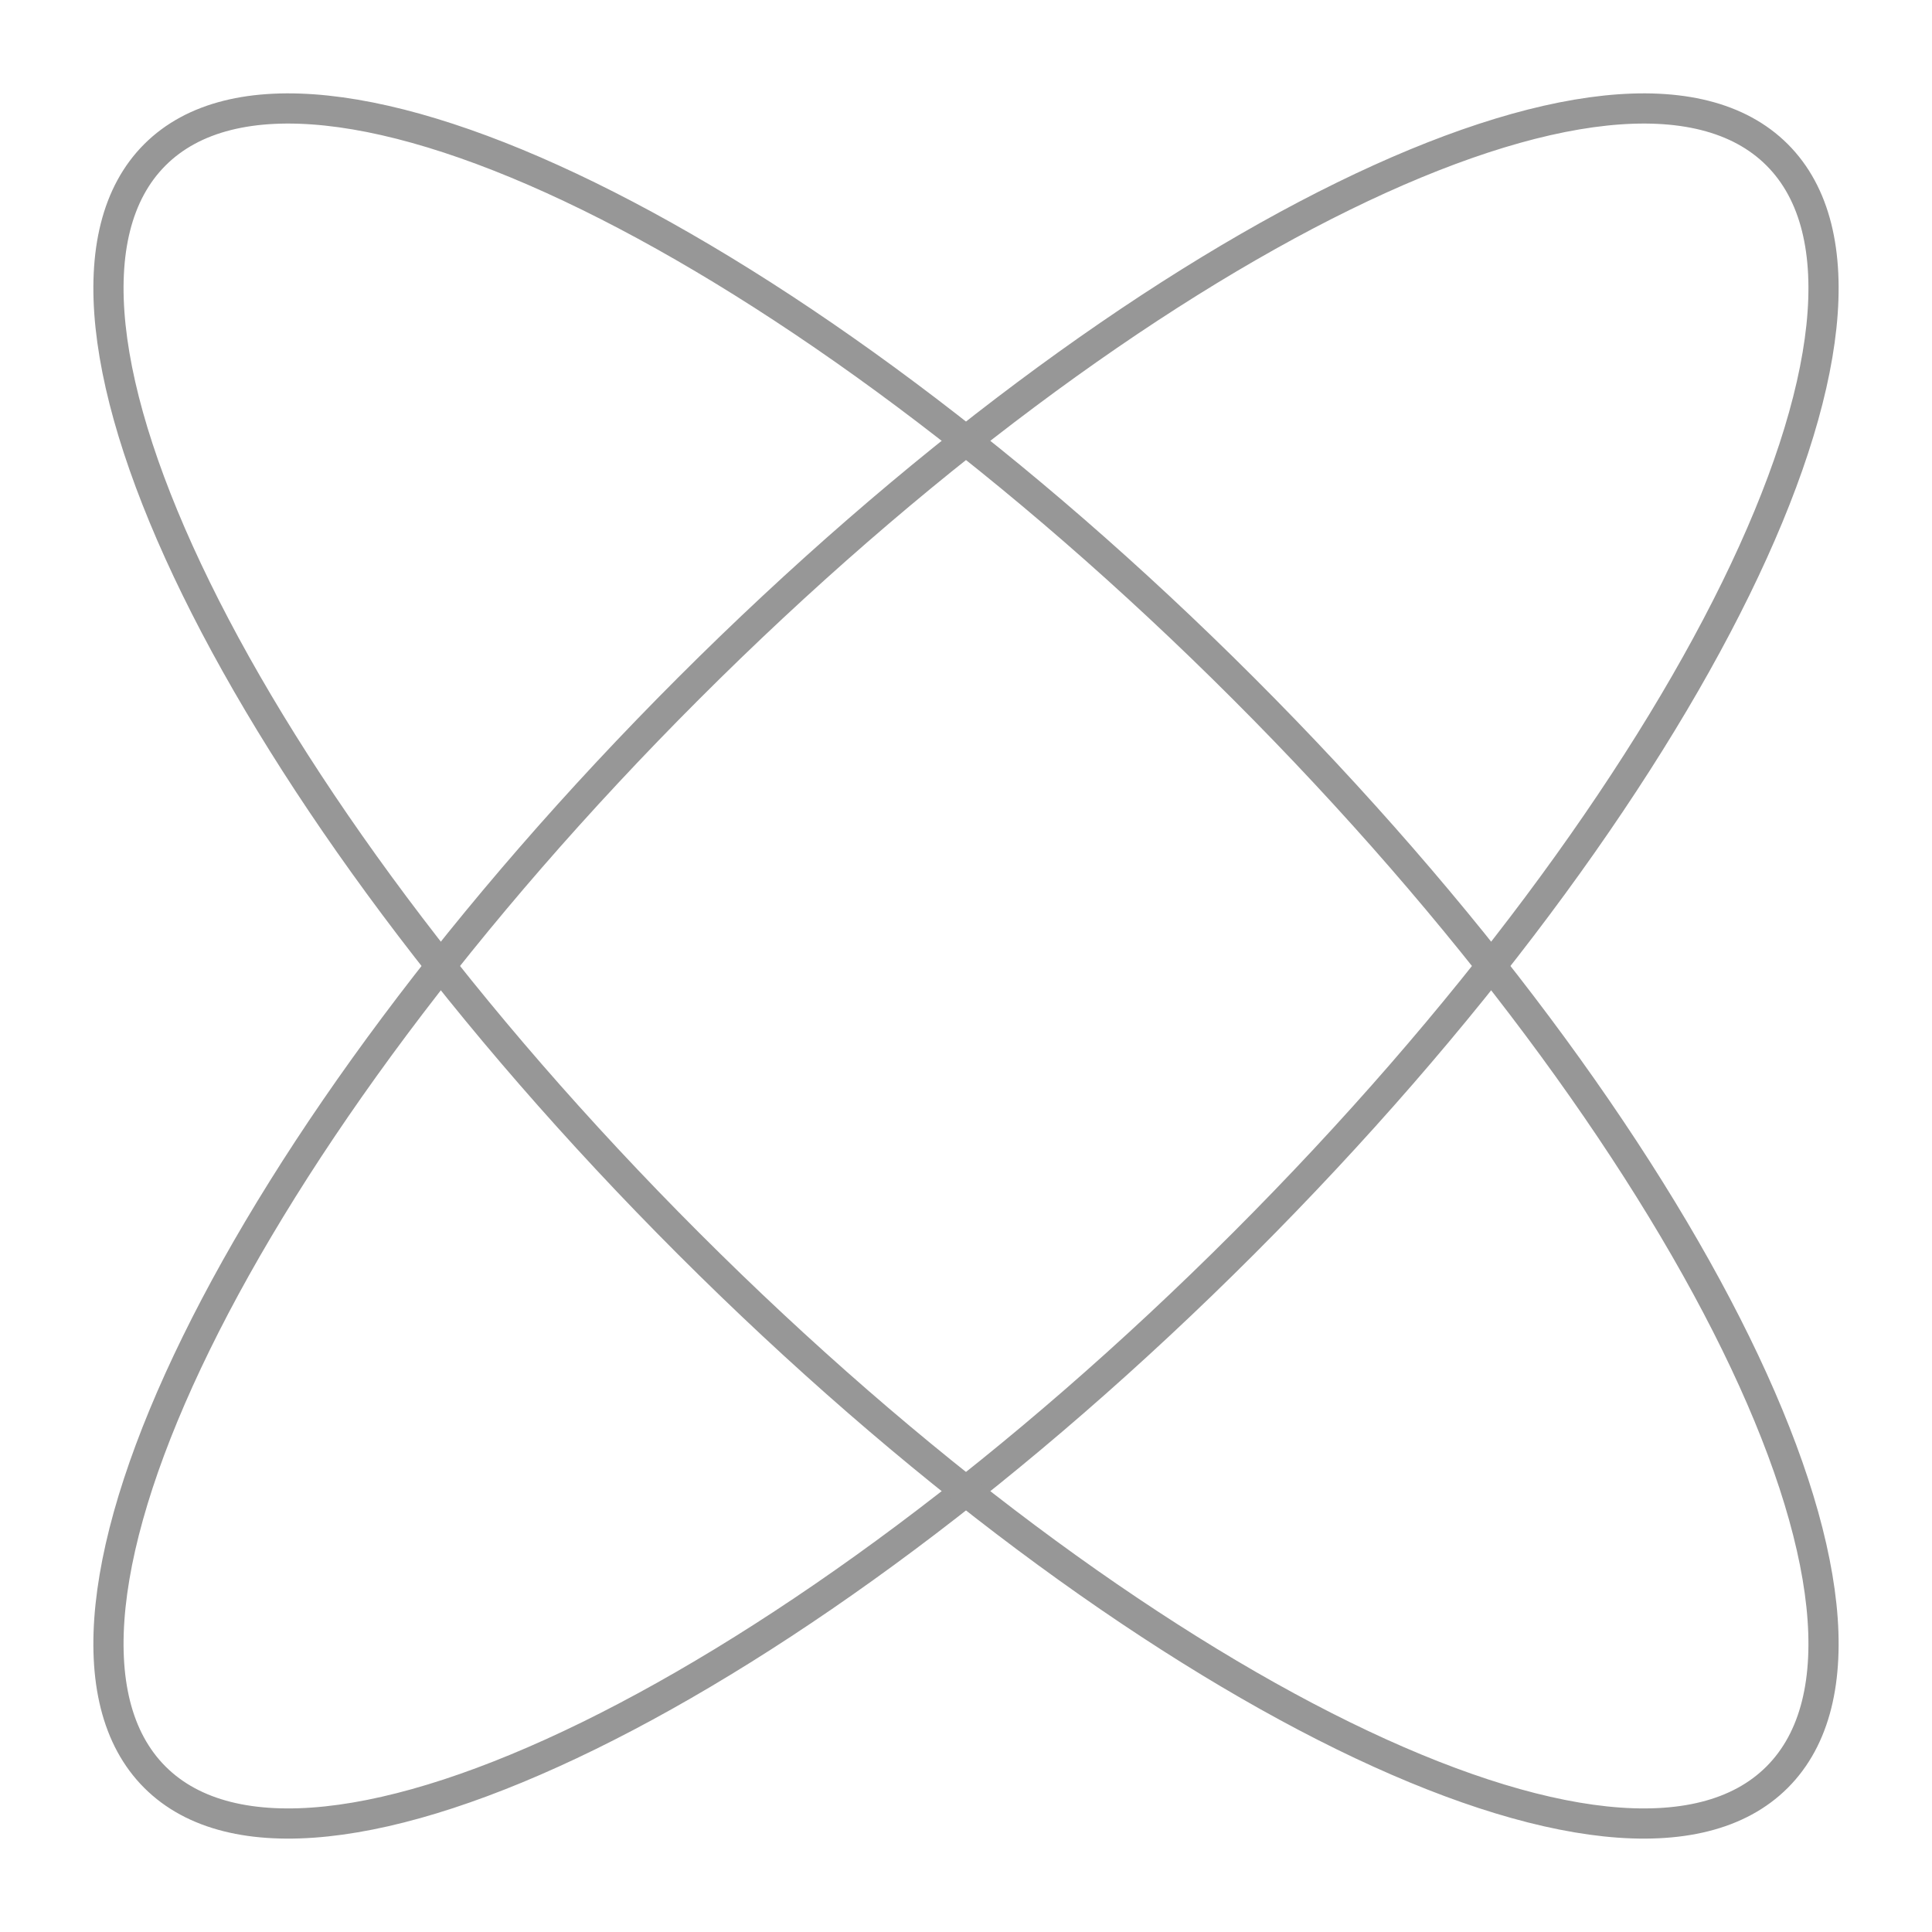
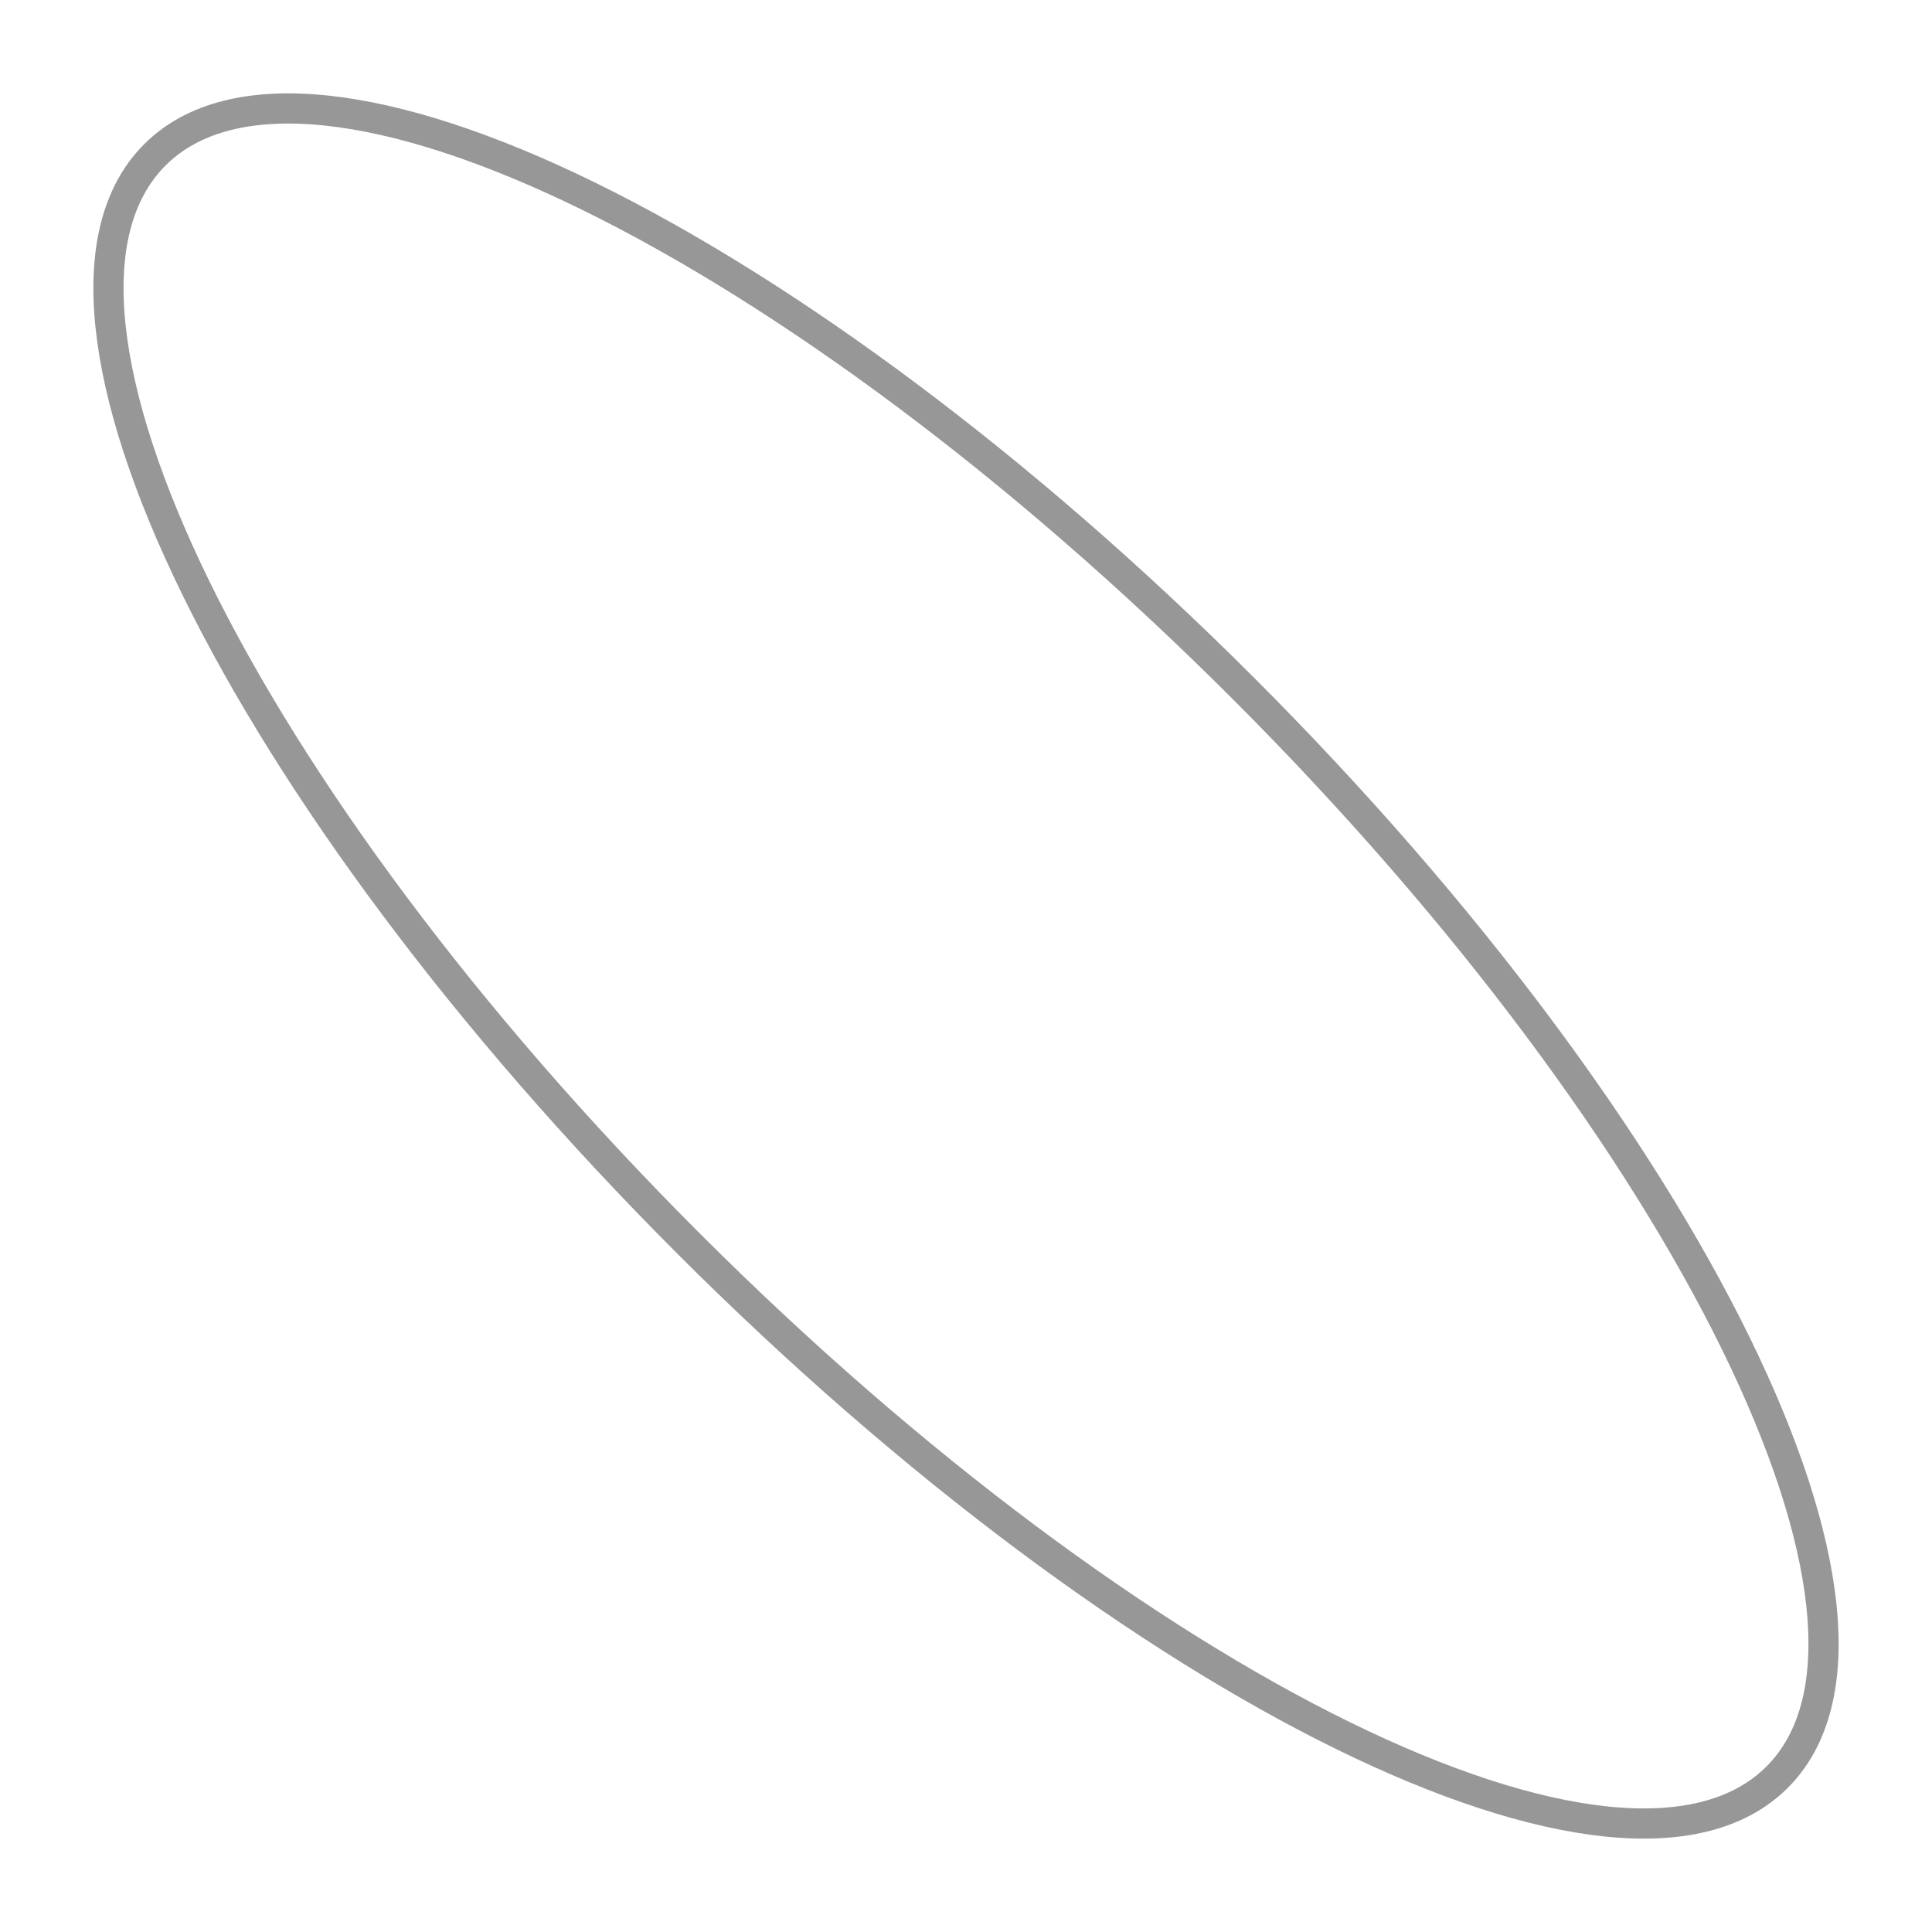
<svg xmlns="http://www.w3.org/2000/svg" width="80" height="80" viewBox="0 0 80 80" fill="none">
  <g clip-path="url(#clip0_115_208)">
-     <path d="M28.509 28.509C47.059 9.96 67.242 0.066 73.588 6.412C79.934 12.758 70.04 32.941 51.49 51.49C32.941 70.04 12.758 79.933 6.412 73.588C0.066 67.242 9.96 47.059 28.509 28.509Z" stroke="#979797" stroke-width="1.25" />
    <path d="M51.49 28.509C70.04 47.059 79.934 67.242 73.588 73.588C67.242 79.933 47.059 70.04 28.509 51.49C9.96 32.941 0.066 12.758 6.412 6.412C12.758 0.066 32.941 9.96 51.49 28.509Z" stroke="#979797" stroke-width="1.25" />
  </g>
  <defs>
    <clipPath id="clip0_115_208">
      <rect width="80" height="80" fill="white" />
    </clipPath>
  </defs>
</svg>